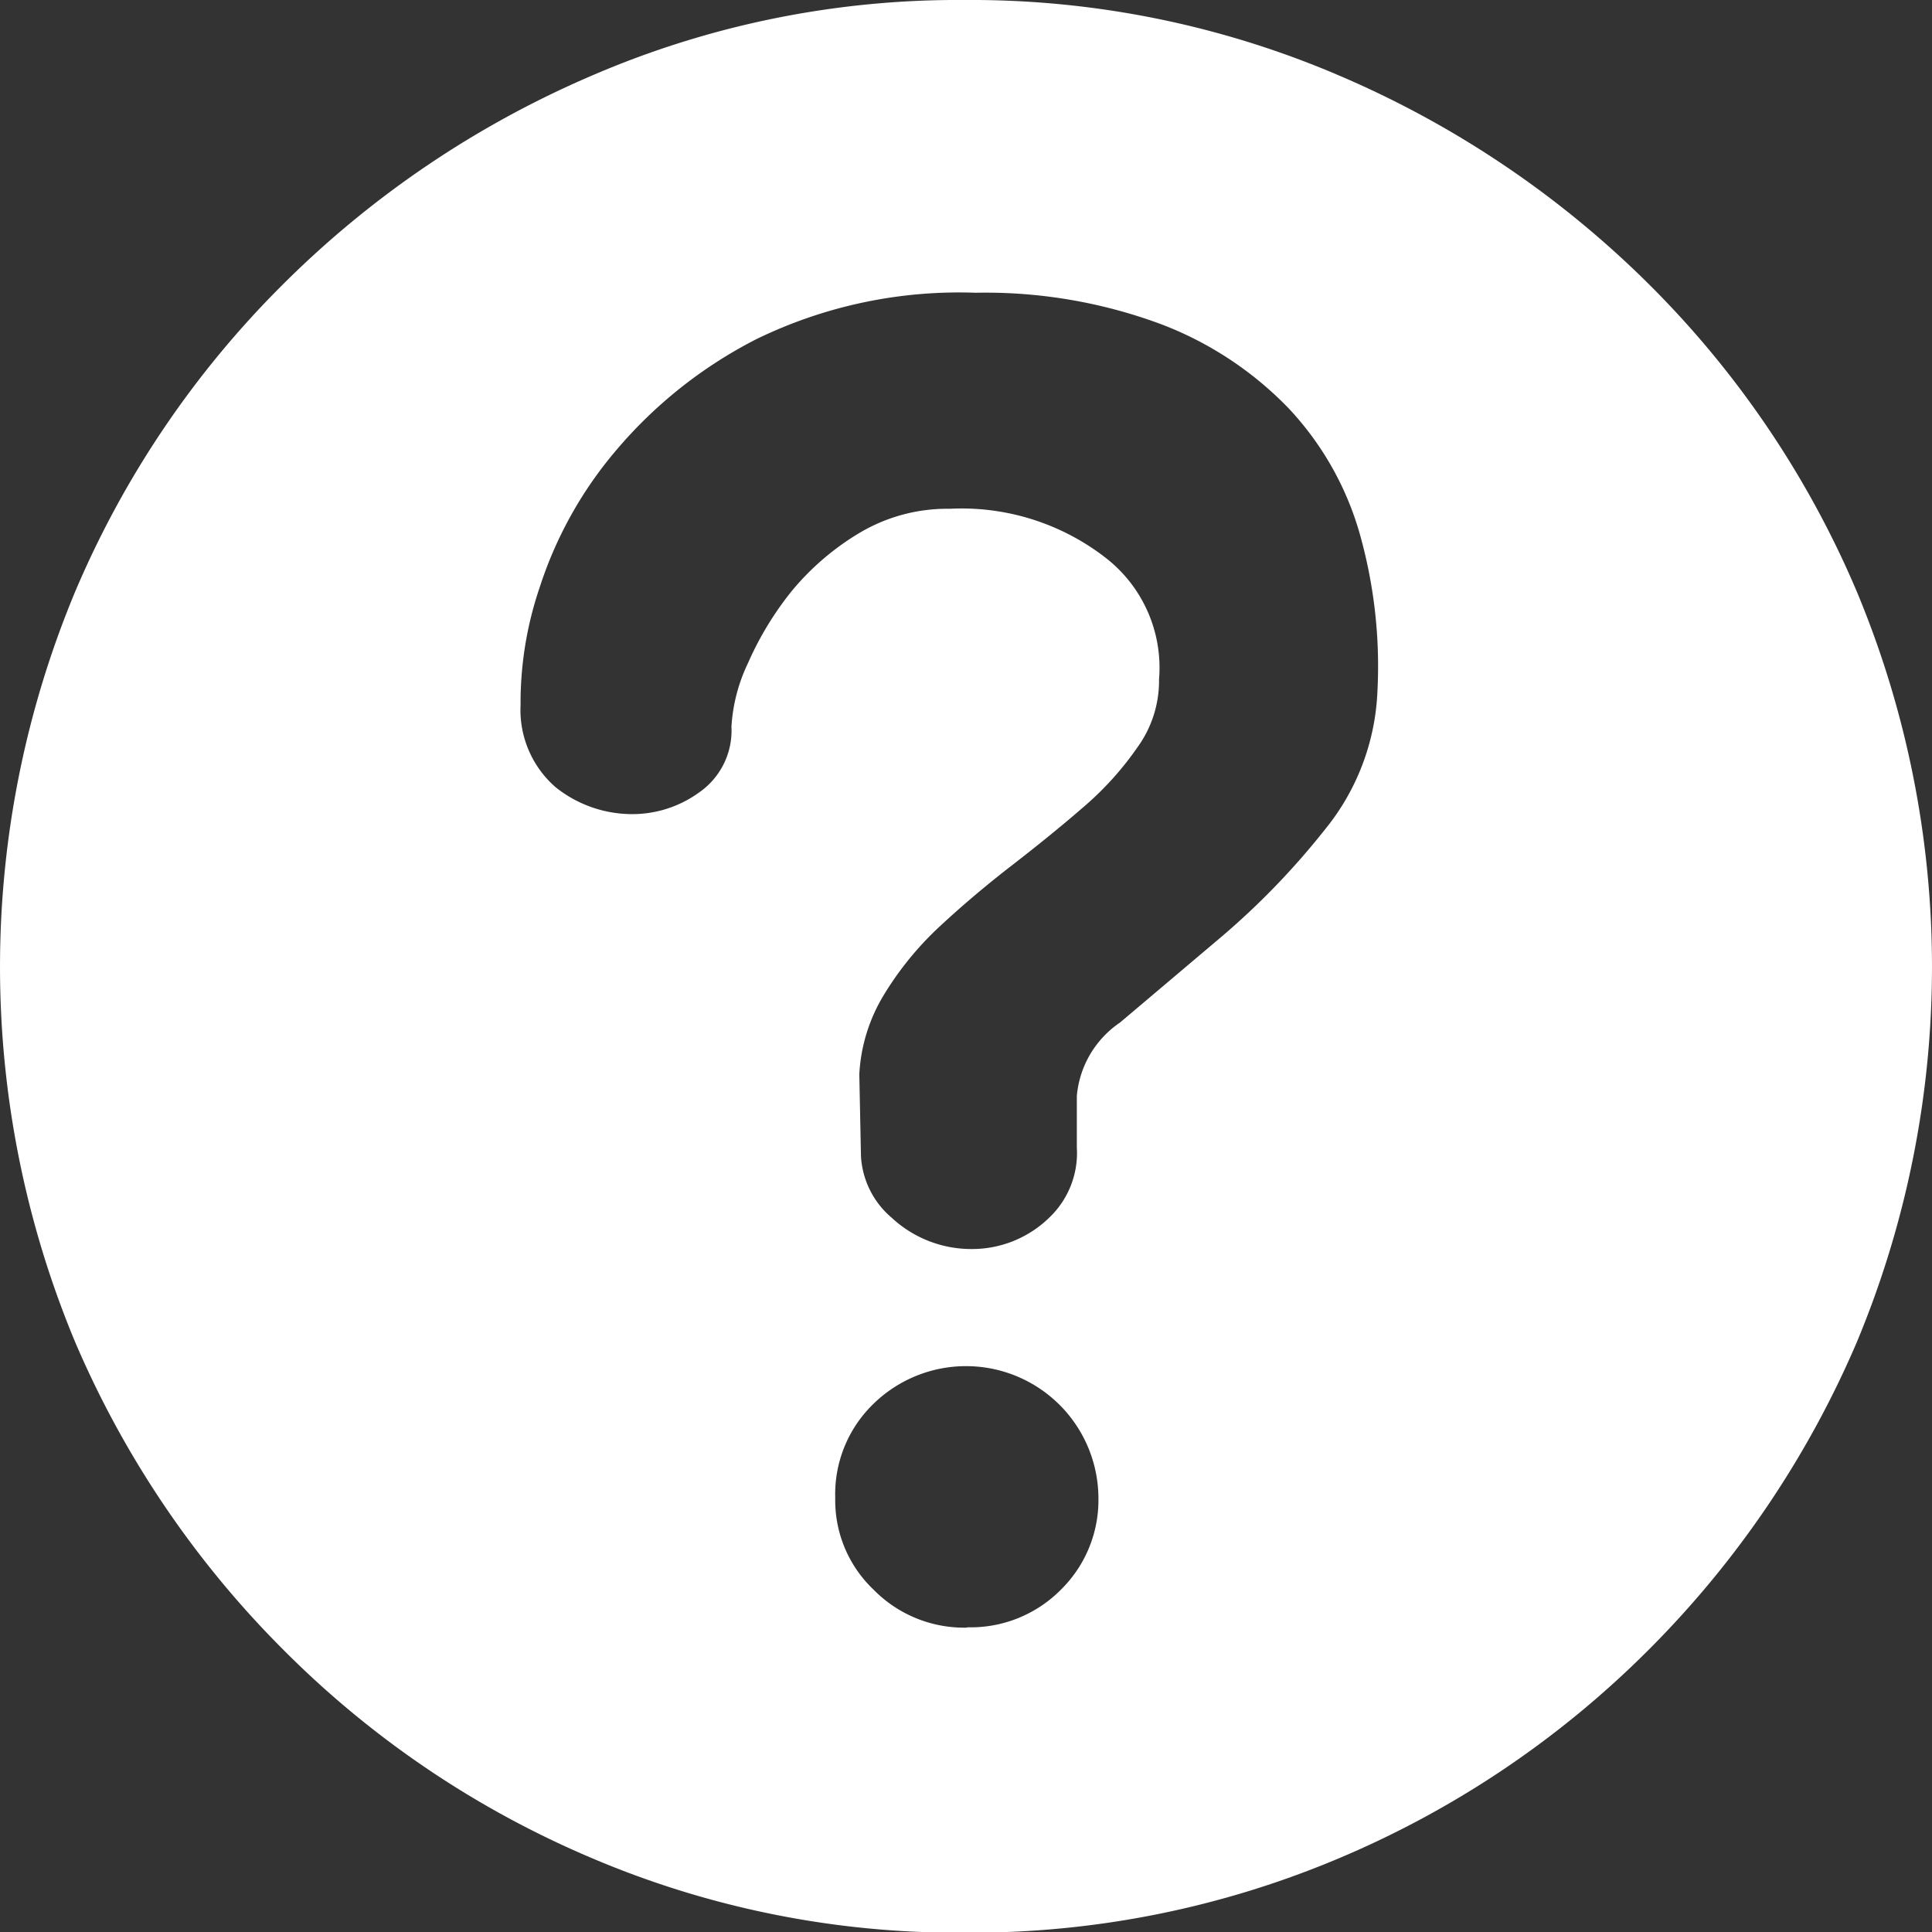
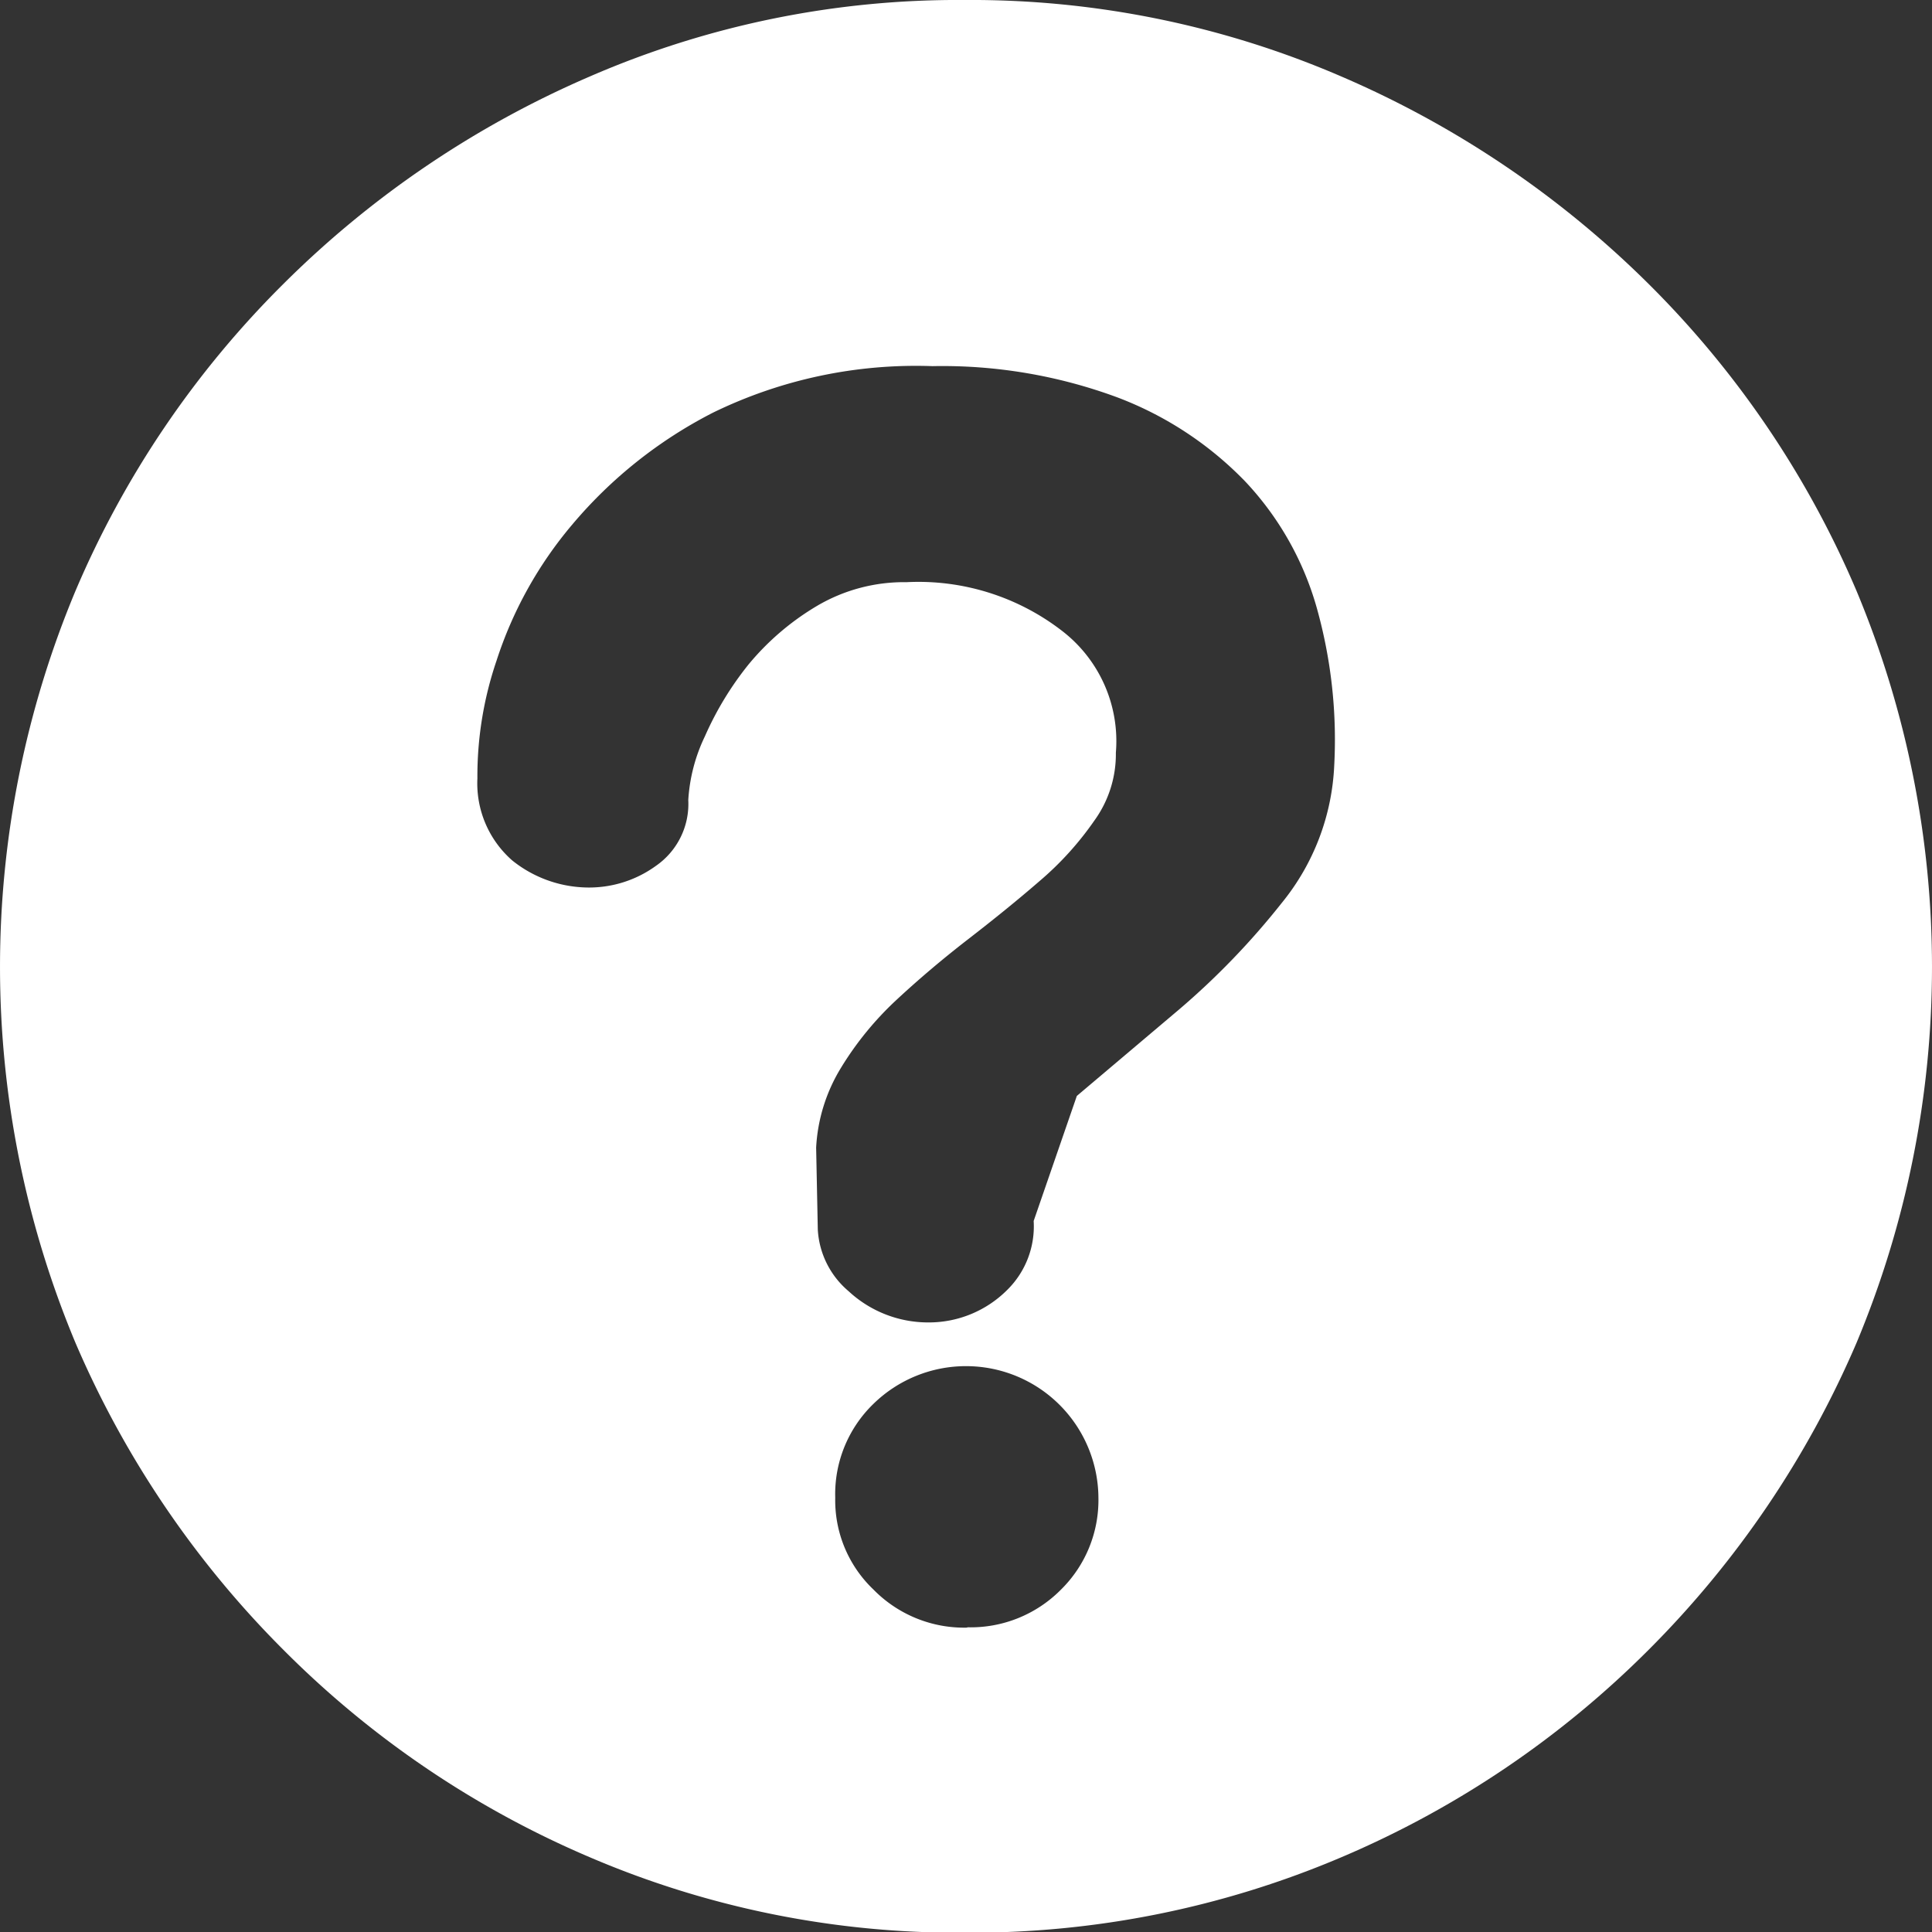
<svg xmlns="http://www.w3.org/2000/svg" width="23.27" height="23.27" viewBox="0 0 23.27 23.27">
  <rect x="0" y="0" width="23.27" height="23.27" fill="#333333" stroke="none" />
-   <path id="路径_76" data-name="路径 76" d="M1527.05,279.378a11.254,11.254,0,0,1,4.54.923,11.938,11.938,0,0,1,3.7,2.5,11.6,11.6,0,0,1,2.5,3.692,11.734,11.734,0,0,1,0,9.061,11.791,11.791,0,0,1-2.5,3.692,11.668,11.668,0,0,1-3.7,2.5,11.381,11.381,0,0,1-4.54.91,11.25,11.25,0,0,1-4.52-.91,11.624,11.624,0,0,1-3.69-2.5,11.791,11.791,0,0,1-2.5-3.692,11.734,11.734,0,0,1,0-9.061,11.6,11.6,0,0,1,2.5-3.692,11.893,11.893,0,0,1,3.69-2.5,11.125,11.125,0,0,1,4.52-.923Zm.03,19.6a1.53,1.53,0,0,0,1.13-.455,1.513,1.513,0,0,0,.45-1.105,1.595,1.595,0,0,0-2.71-1.131,1.513,1.513,0,0,0-.46,1.131,1.484,1.484,0,0,0,.46,1.105A1.53,1.53,0,0,0,1527.08,298.982Zm1.32-6.4a1.194,1.194,0,0,1,.52-.884l1.23-1.04a9.122,9.122,0,0,0,1.24-1.287,2.815,2.815,0,0,0,.63-1.651,5.871,5.871,0,0,0-.21-1.9,3.675,3.675,0,0,0-.86-1.521,4.213,4.213,0,0,0-1.54-1.014,6.071,6.071,0,0,0-2.23-.377,5.574,5.574,0,0,0-2.64.559,5.466,5.466,0,0,0-1.7,1.352,4.839,4.839,0,0,0-.91,1.638,4.317,4.317,0,0,0-.23,1.417,1.234,1.234,0,0,0,.42.988,1.476,1.476,0,0,0,.88.325,1.372,1.372,0,0,0,.85-.26.907.907,0,0,0,.39-.793,2.05,2.05,0,0,1,.2-.767,3.85,3.85,0,0,1,.53-.871,3.158,3.158,0,0,1,.82-.7,2.066,2.066,0,0,1,1.08-.286,2.828,2.828,0,0,1,1.87.585,1.675,1.675,0,0,1,.65,1.469,1.365,1.365,0,0,1-.26.819,3.774,3.774,0,0,1-.66.728c-.27.234-.56.468-.86.7s-.59.477-.86.728a3.845,3.845,0,0,0-.67.819,2.044,2.044,0,0,0-.3.962l.02.988a1.047,1.047,0,0,0,.37.741,1.407,1.407,0,0,0,.96.377,1.333,1.333,0,0,0,.95-.39,1.074,1.074,0,0,0,.32-.832Z" transform="translate(-1515.43 -279.378)" fill="#fff" />
+   <path id="路径_76" data-name="路径 76" d="M1527.05,279.378a11.254,11.254,0,0,1,4.54.923,11.938,11.938,0,0,1,3.7,2.5,11.6,11.6,0,0,1,2.5,3.692,11.734,11.734,0,0,1,0,9.061,11.791,11.791,0,0,1-2.5,3.692,11.668,11.668,0,0,1-3.7,2.5,11.381,11.381,0,0,1-4.54.91,11.25,11.25,0,0,1-4.52-.91,11.624,11.624,0,0,1-3.69-2.5,11.791,11.791,0,0,1-2.5-3.692,11.734,11.734,0,0,1,0-9.061,11.6,11.6,0,0,1,2.5-3.692,11.893,11.893,0,0,1,3.69-2.5,11.125,11.125,0,0,1,4.52-.923Zm.03,19.6a1.53,1.53,0,0,0,1.13-.455,1.513,1.513,0,0,0,.45-1.105,1.595,1.595,0,0,0-2.71-1.131,1.513,1.513,0,0,0-.46,1.131,1.484,1.484,0,0,0,.46,1.105A1.53,1.53,0,0,0,1527.08,298.982Zm1.32-6.4l1.23-1.04a9.122,9.122,0,0,0,1.24-1.287,2.815,2.815,0,0,0,.63-1.651,5.871,5.871,0,0,0-.21-1.9,3.675,3.675,0,0,0-.86-1.521,4.213,4.213,0,0,0-1.54-1.014,6.071,6.071,0,0,0-2.23-.377,5.574,5.574,0,0,0-2.64.559,5.466,5.466,0,0,0-1.7,1.352,4.839,4.839,0,0,0-.91,1.638,4.317,4.317,0,0,0-.23,1.417,1.234,1.234,0,0,0,.42.988,1.476,1.476,0,0,0,.88.325,1.372,1.372,0,0,0,.85-.26.907.907,0,0,0,.39-.793,2.05,2.05,0,0,1,.2-.767,3.85,3.85,0,0,1,.53-.871,3.158,3.158,0,0,1,.82-.7,2.066,2.066,0,0,1,1.08-.286,2.828,2.828,0,0,1,1.87.585,1.675,1.675,0,0,1,.65,1.469,1.365,1.365,0,0,1-.26.819,3.774,3.774,0,0,1-.66.728c-.27.234-.56.468-.86.7s-.59.477-.86.728a3.845,3.845,0,0,0-.67.819,2.044,2.044,0,0,0-.3.962l.02.988a1.047,1.047,0,0,0,.37.741,1.407,1.407,0,0,0,.96.377,1.333,1.333,0,0,0,.95-.39,1.074,1.074,0,0,0,.32-.832Z" transform="translate(-1515.43 -279.378)" fill="#fff" />
</svg>